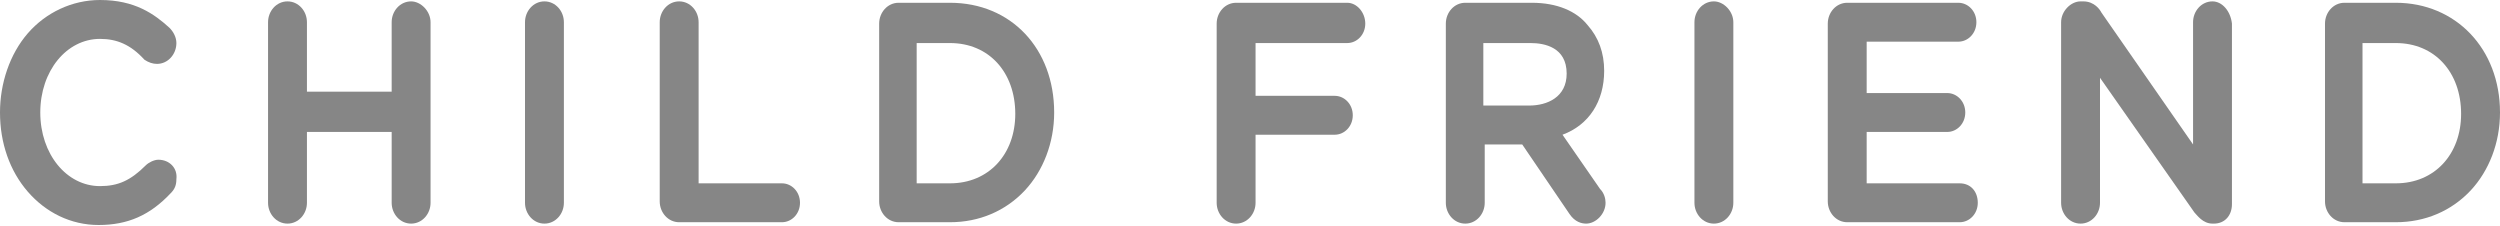
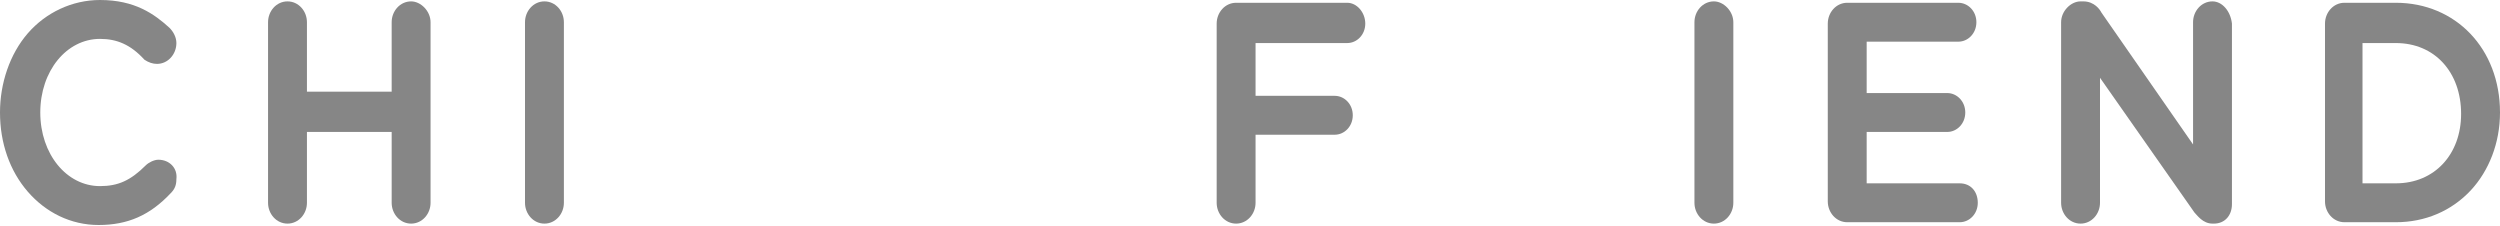
<svg xmlns="http://www.w3.org/2000/svg" version="1.1" id="圖層_1" x="0px" y="0px" width="180px" height="16.3px" viewBox="0 0 180 16.3" style="enable-background:new 0 0 180 16.3;" xml:space="preserve">
  <style type="text/css">
	.st0{fill:#868686;}
</style>
  <g>
    <path class="st0" d="M11.4,11.5c-0.3,0-0.7,0.2-0.9,0.4c-1.1,1.1-2,1.5-3.3,1.5c-2.4,0-4.3-2.3-4.3-5.3v0c0-3,1.9-5.3,4.3-5.3   c1.2,0,2.2,0.4,3.2,1.5l0,0l0,0c0.3,0.2,0.6,0.3,0.9,0.3c0.8,0,1.4-0.7,1.4-1.5c0-0.4-0.2-0.8-0.5-1.1l0,0C11.1,1,9.7,0,7.2,0   C5.2,0,3.3,0.9,2,2.4C0.7,3.9,0,6,0,8.1v0c0,2.2,0.7,4.2,2,5.7c1.3,1.5,3.1,2.4,5.1,2.4c2.1,0,3.7-0.7,5.2-2.3   c0.3-0.3,0.4-0.6,0.4-1C12.8,12.1,12.2,11.5,11.4,11.5z" />
    <path class="st0" d="M29.6,0.1c-0.8,0-1.4,0.7-1.4,1.5v5h-6.1v-5c0-0.8-0.6-1.5-1.4-1.5c-0.8,0-1.4,0.7-1.4,1.5v13   c0,0.8,0.6,1.5,1.4,1.5c0.8,0,1.4-0.7,1.4-1.5V9.5h6.1v5.1c0,0.8,0.6,1.5,1.4,1.5c0.8,0,1.4-0.7,1.4-1.5v-13   C31,0.8,30.3,0.1,29.6,0.1z" />
    <path class="st0" d="M39.2,0.1c-0.8,0-1.4,0.7-1.4,1.5v13c0,0.8,0.6,1.5,1.4,1.5c0.8,0,1.4-0.7,1.4-1.5v-13   C40.6,0.8,40,0.1,39.2,0.1z" />
-     <path class="st0" d="M56.3,13.2h-6V1.6c0-0.8-0.6-1.5-1.4-1.5c-0.8,0-1.4,0.7-1.4,1.5v12.9c0,0.8,0.6,1.5,1.4,1.5h7.4   c0.7,0,1.3-0.6,1.3-1.4C57.6,13.8,57,13.2,56.3,13.2z" />
-     <path class="st0" d="M68.4,0.2h-3.7c-0.8,0-1.4,0.7-1.4,1.5v12.8c0,0.8,0.6,1.5,1.4,1.5h3.7c2.1,0,4-0.8,5.4-2.3   c1.3-1.4,2.1-3.4,2.1-5.6v0C75.9,3.5,72.8,0.2,68.4,0.2z M68.4,13.2h-2.4V3.1h2.4c2.8,0,4.7,2.1,4.7,5.1v0   C73.1,11.1,71.2,13.2,68.4,13.2z" />
    <path class="st0" d="M97,0.2h-8c-0.8,0-1.4,0.7-1.4,1.5v12.9c0,0.8,0.6,1.5,1.4,1.5c0.8,0,1.4-0.7,1.4-1.5V9.7h5.7   c0.7,0,1.3-0.6,1.3-1.4c0-0.8-0.6-1.4-1.3-1.4h-5.7V3.1H97c0.7,0,1.3-0.6,1.3-1.4C98.3,0.9,97.7,0.2,97,0.2z" />
-     <path class="st0" d="M110.3,0.2h-4.8c-0.8,0-1.4,0.7-1.4,1.5v12.9c0,0.8,0.6,1.5,1.4,1.5c0.8,0,1.4-0.7,1.4-1.5v-4.2h2.7l3.4,5   c0.4,0.6,0.9,0.7,1.2,0.7c0.7,0,1.4-0.7,1.4-1.5c0-0.3-0.1-0.7-0.4-1l-2.7-3.9c1.9-0.7,3-2.4,3-4.6v0c0-1.3-0.4-2.4-1.2-3.3   C113.5,0.8,112.1,0.2,110.3,0.2z M106.9,3.1h3.3c1,0,2.6,0.3,2.6,2.2v0c0,1.7-1.4,2.3-2.7,2.3h-3.3V3.1z" />
    <path class="st0" d="M123.4,0.1c-0.8,0-1.4,0.7-1.4,1.5v13c0,0.8,0.6,1.5,1.4,1.5c0.8,0,1.4-0.7,1.4-1.5v-13   C124.8,0.8,124.1,0.1,123.4,0.1z" />
    <path class="st0" d="M141.1,13.2h-6.7V9.5h5.8c0.7,0,1.3-0.6,1.3-1.4s-0.6-1.4-1.3-1.4h-5.8V3h6.6c0.7,0,1.3-0.6,1.3-1.4   c0-0.8-0.6-1.4-1.3-1.4h-8c-0.8,0-1.4,0.7-1.4,1.5v12.8c0,0.8,0.6,1.5,1.4,1.5h8.1c0.7,0,1.3-0.6,1.3-1.4S141.9,13.2,141.1,13.2z" />
    <path class="st0" d="M159.3,0.1c-0.8,0-1.4,0.7-1.4,1.5v8.8l-6.6-9.5c-0.1-0.2-0.5-0.8-1.3-0.8h-0.2c-0.7,0-1.4,0.7-1.4,1.5v13   c0,0.8,0.6,1.5,1.4,1.5c0.8,0,1.4-0.7,1.4-1.5V5.6l6.8,9.7l0,0c0.2,0.2,0.6,0.8,1.3,0.8h0.1c0.8,0,1.3-0.6,1.3-1.4v-13   C160.6,0.8,160,0.1,159.3,0.1z" />
    <path class="st0" d="M172.5,0.2h-3.7c-0.8,0-1.4,0.7-1.4,1.5v12.8c0,0.8,0.6,1.5,1.4,1.5h3.7c2.1,0,4-0.8,5.4-2.3   c1.3-1.4,2.1-3.4,2.1-5.6v0C180,3.5,176.8,0.2,172.5,0.2z M172.5,13.2h-2.4V3.1h2.4c2.8,0,4.7,2.1,4.7,5.1v0   C177.2,11.1,175.3,13.2,172.5,13.2z" />
  </g>
</svg>